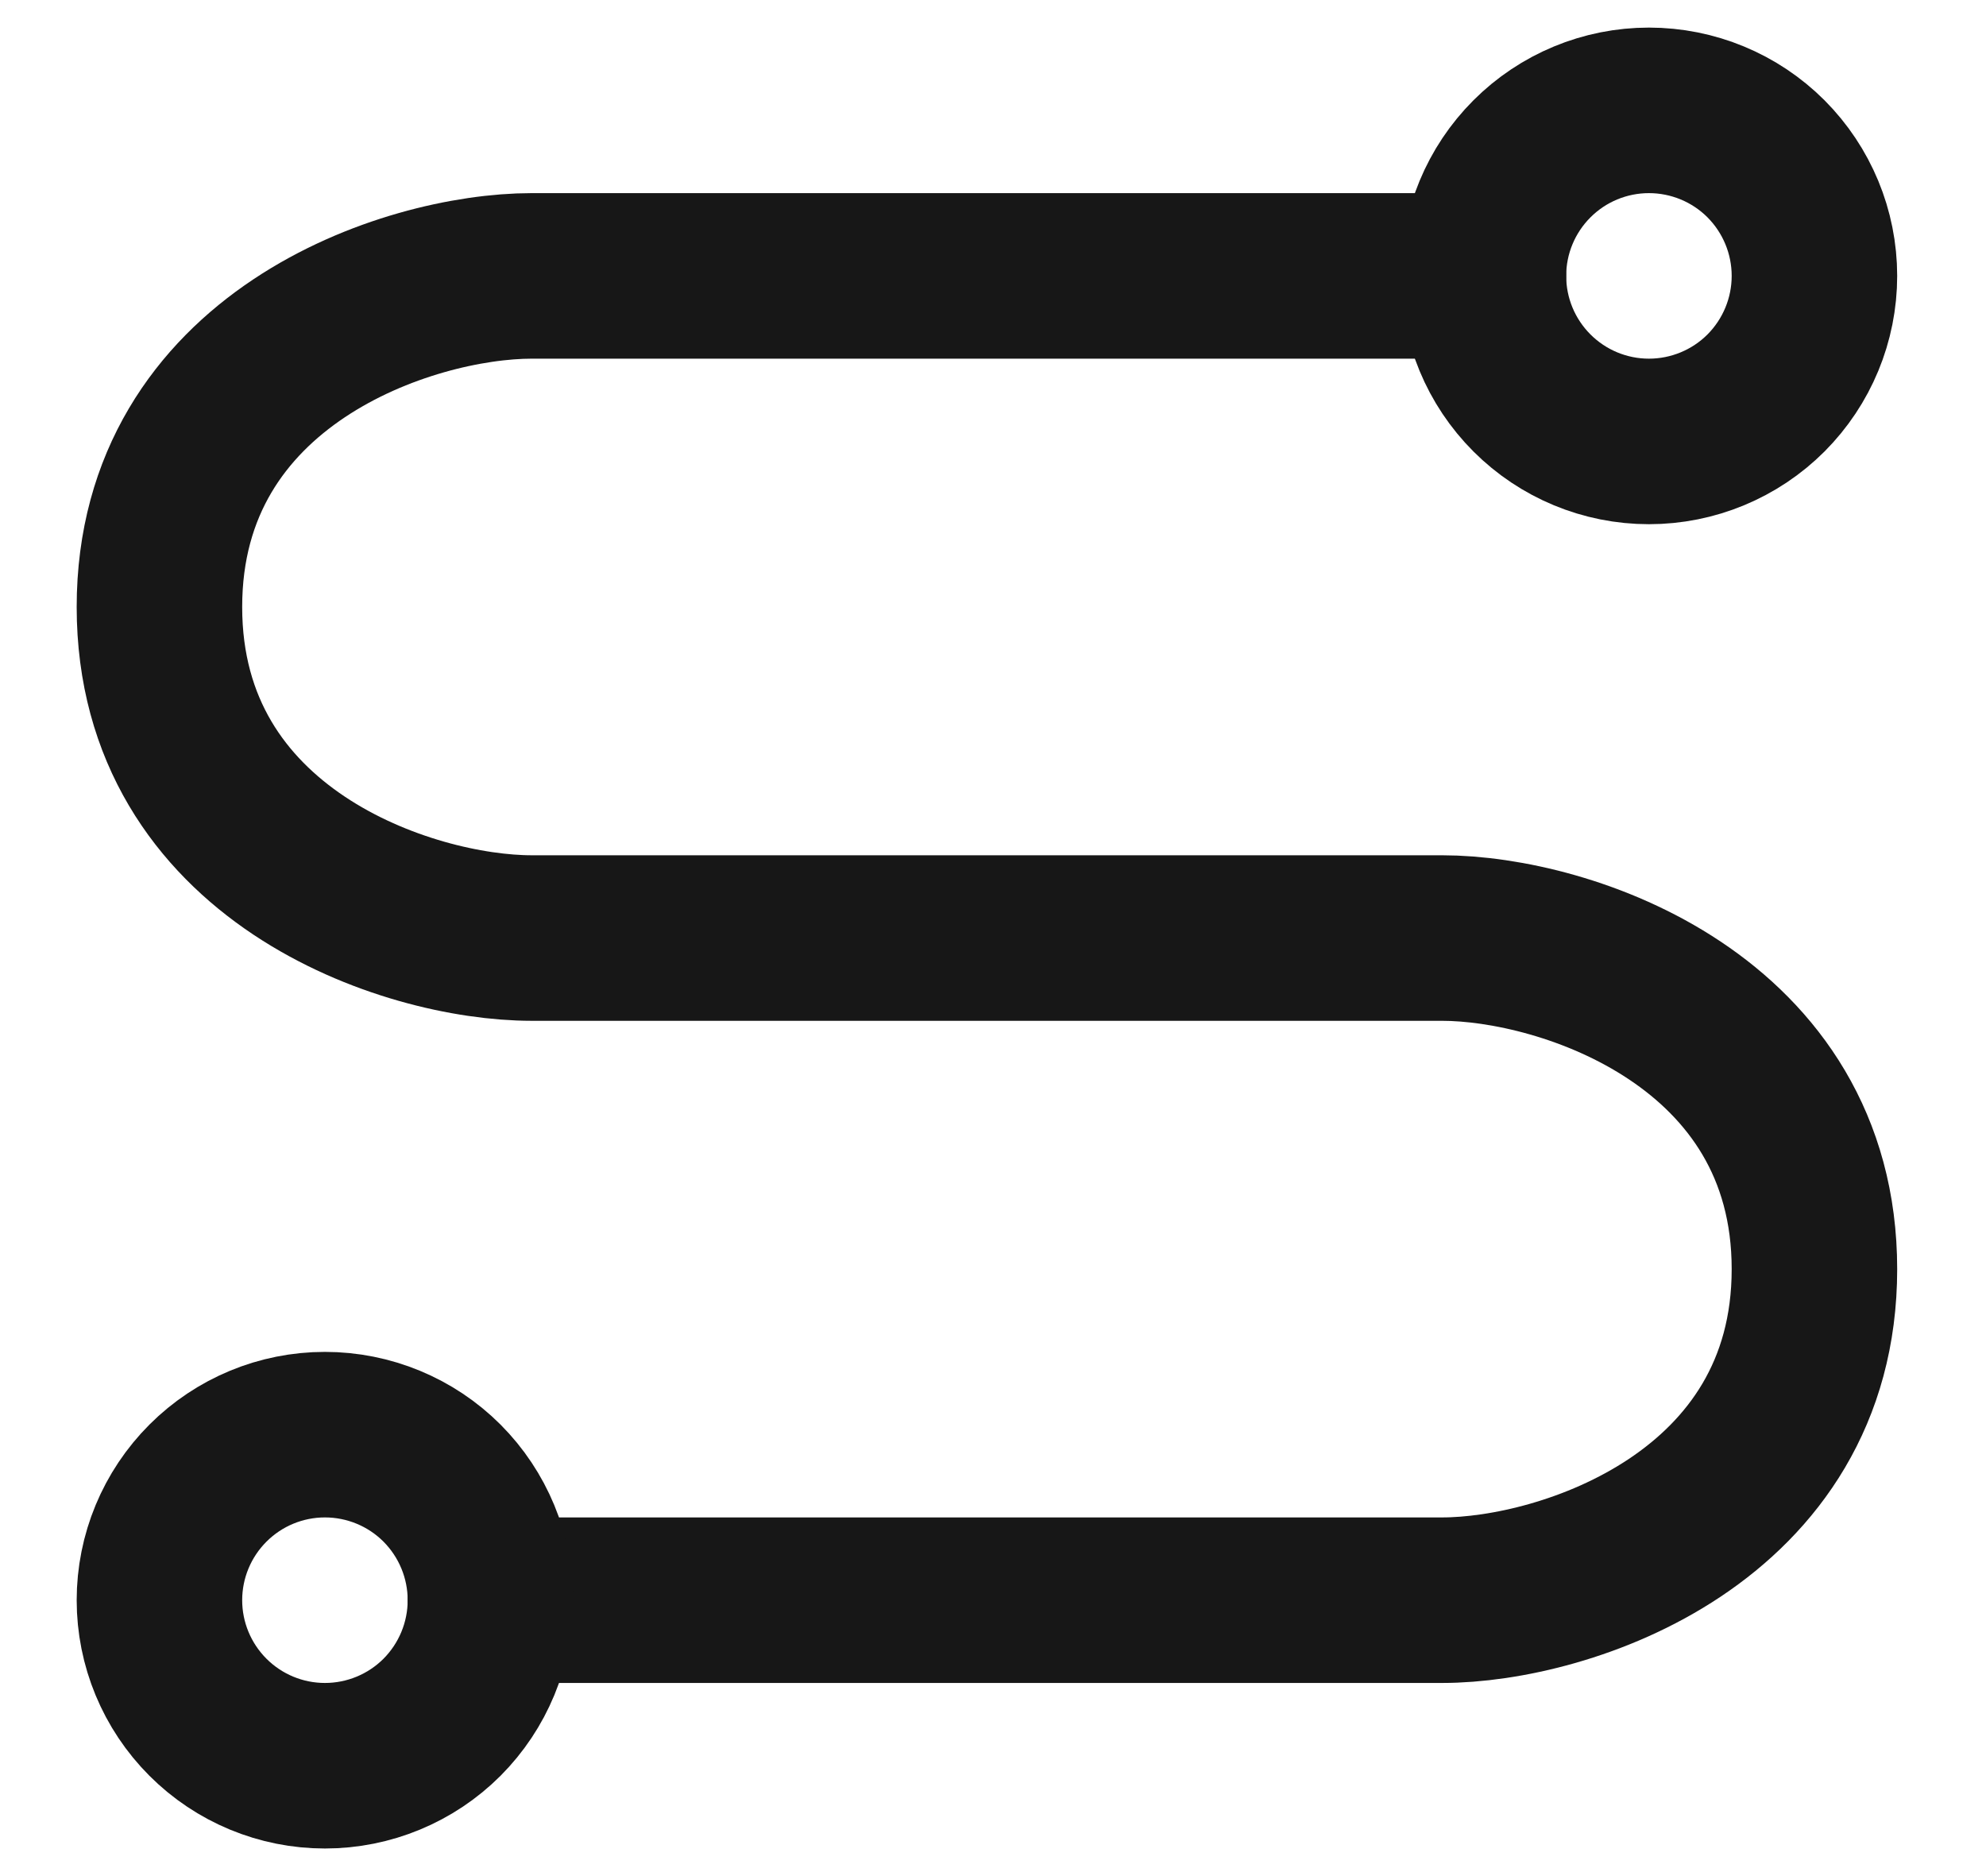
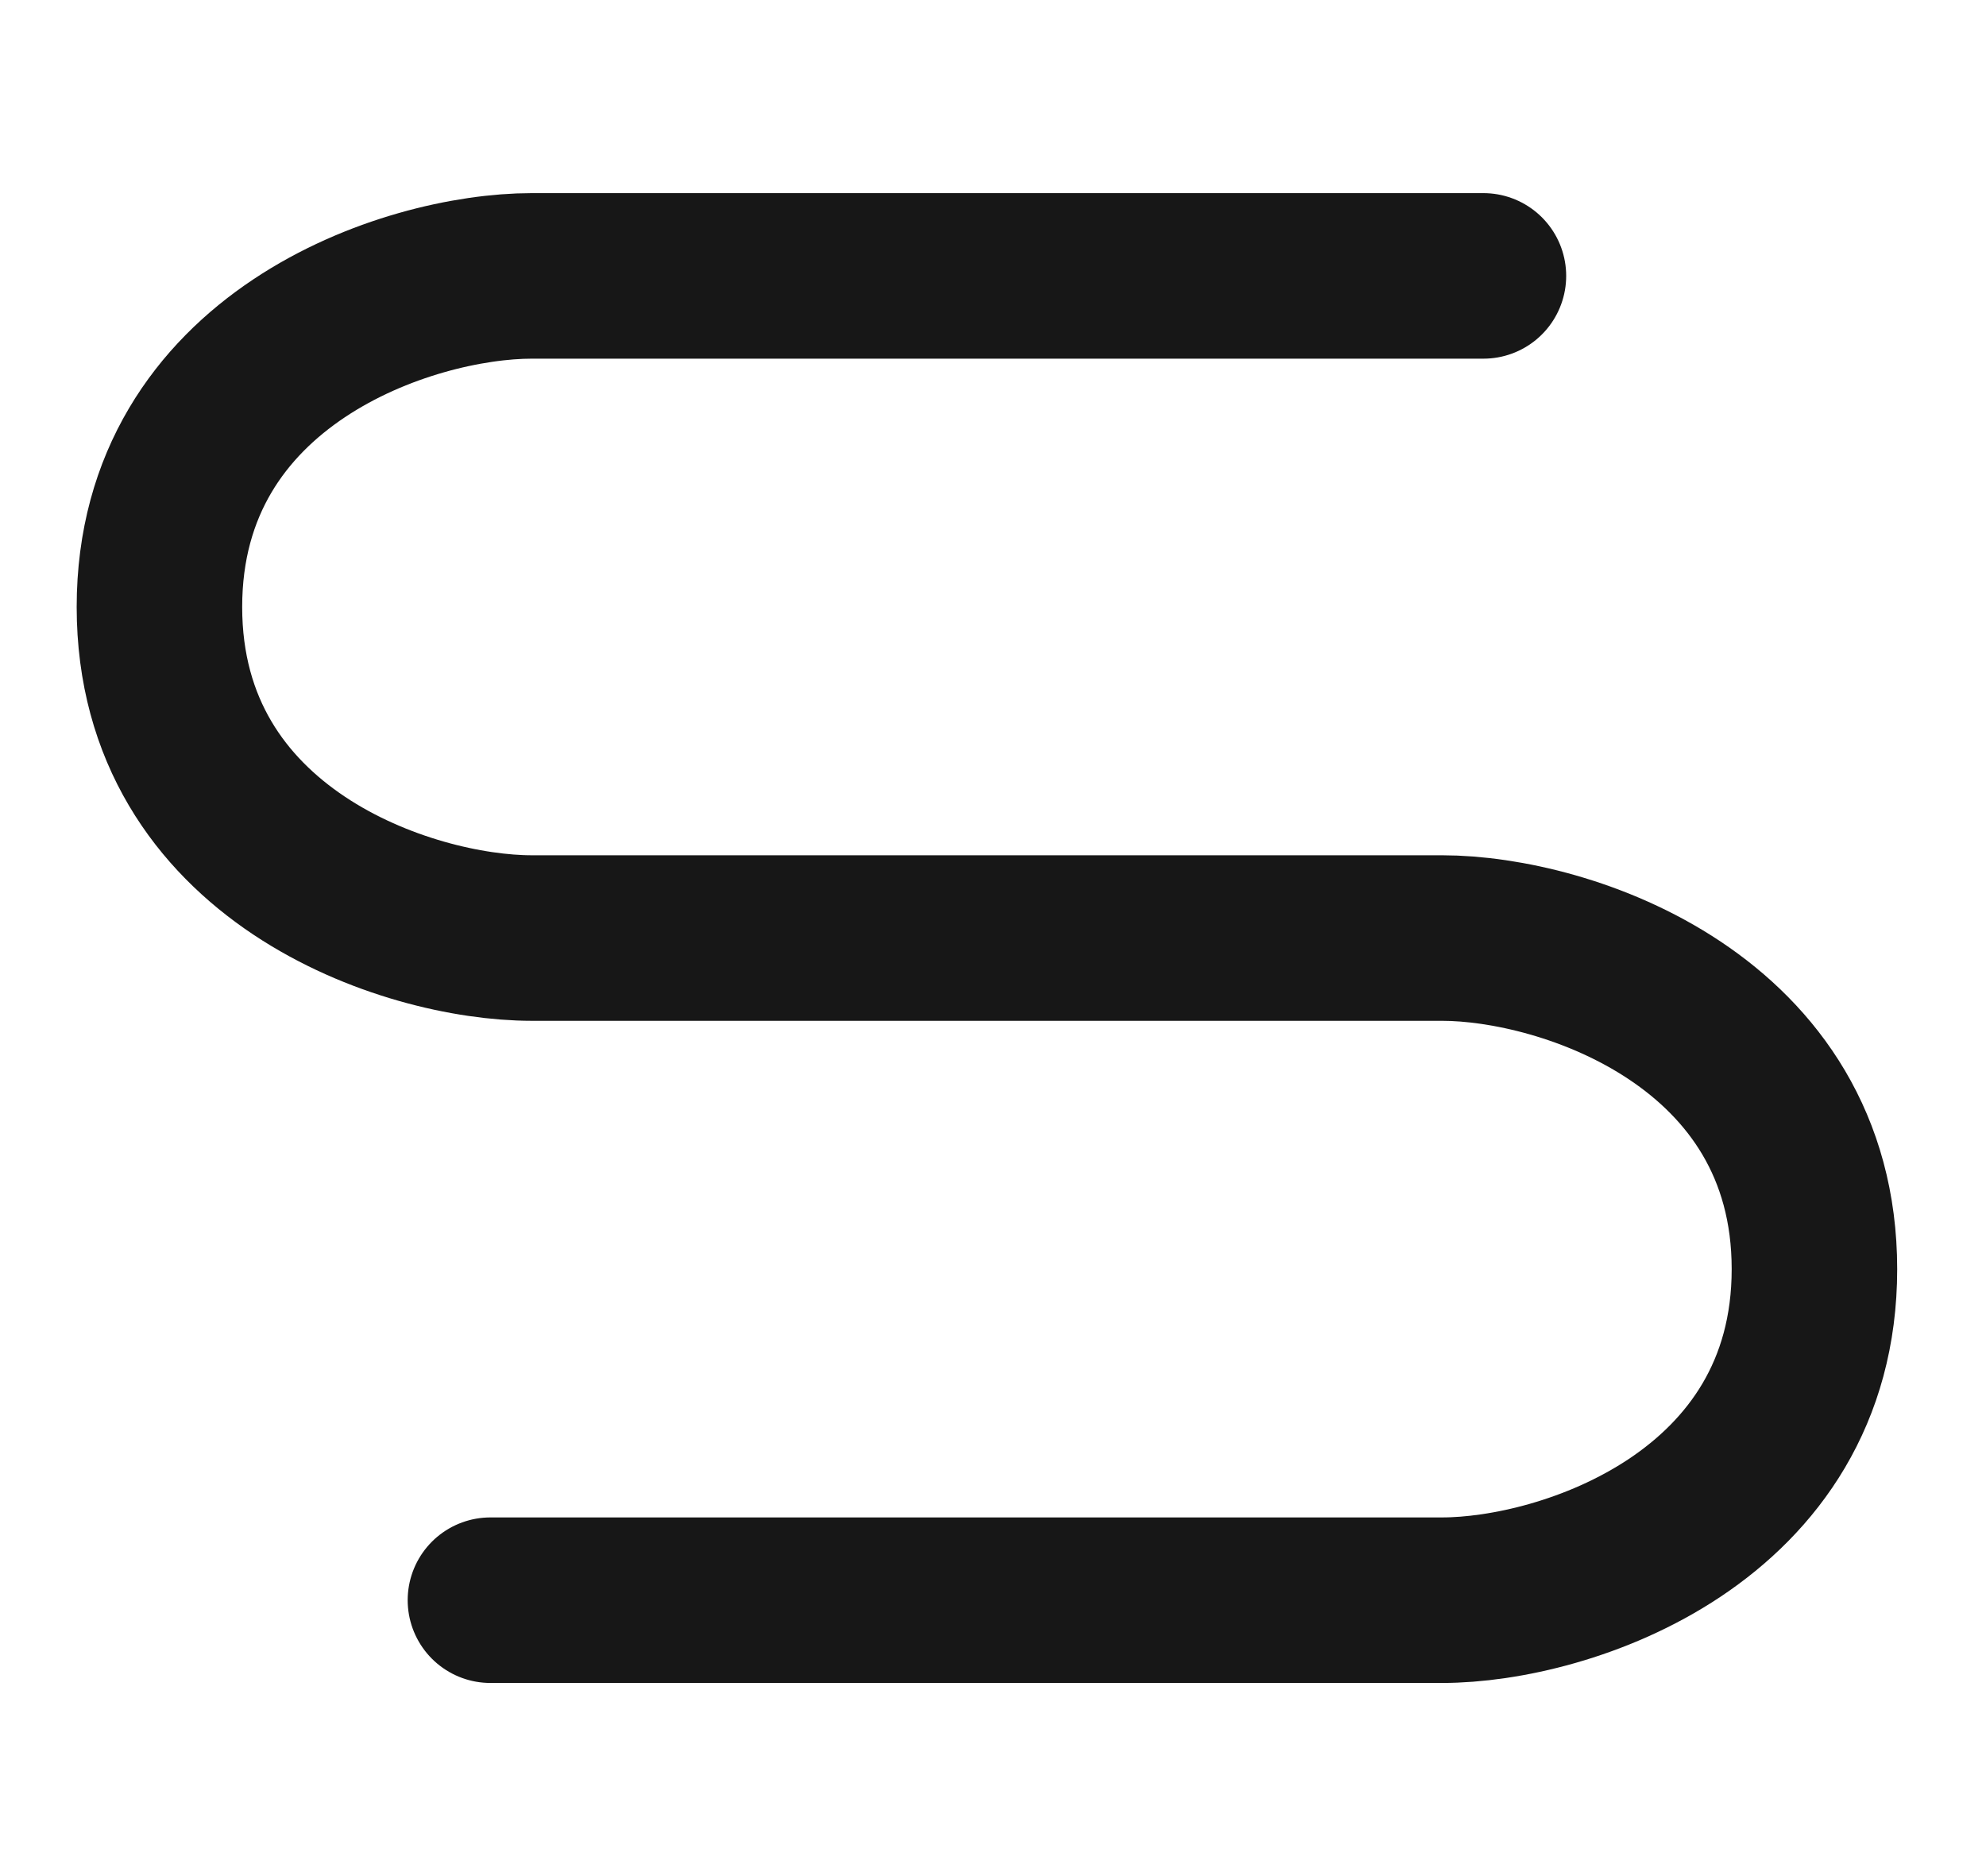
<svg xmlns="http://www.w3.org/2000/svg" width="18" height="17" viewBox="0 0 18 17" fill="none">
  <g id="Group">
    <path id="Vector" d="M13.445 2.5H4.82C3.695 2.5 1.445 3.25 1.445 5.5C1.445 7.75 3.695 8.5 4.82 8.5H13.07C14.195 8.5 16.445 9.25 16.445 11.5C16.445 13.75 14.195 14.5 13.07 14.5H4.445" stroke="#171717" stroke-width="1.5" stroke-linecap="round" stroke-linejoin="round" />
-     <path id="Vector_2" d="M14.945 4C15.343 4 15.725 3.842 16.006 3.561C16.287 3.279 16.445 2.898 16.445 2.5C16.445 2.102 16.287 1.721 16.006 1.439C15.725 1.158 15.343 1 14.945 1C14.547 1 14.166 1.158 13.885 1.439C13.603 1.721 13.445 2.102 13.445 2.5C13.445 2.898 13.603 3.279 13.885 3.561C14.166 3.842 14.547 4 14.945 4ZM2.945 16C3.343 16 3.725 15.842 4.006 15.561C4.287 15.279 4.445 14.898 4.445 14.5C4.445 14.102 4.287 13.721 4.006 13.439C3.725 13.158 3.343 13 2.945 13C2.547 13 2.166 13.158 1.885 13.439C1.603 13.721 1.445 14.102 1.445 14.5C1.445 14.898 1.603 15.279 1.885 15.561C2.166 15.842 2.547 16 2.945 16Z" stroke="#171717" stroke-width="1.5" stroke-linejoin="round" />
  </g>
</svg>